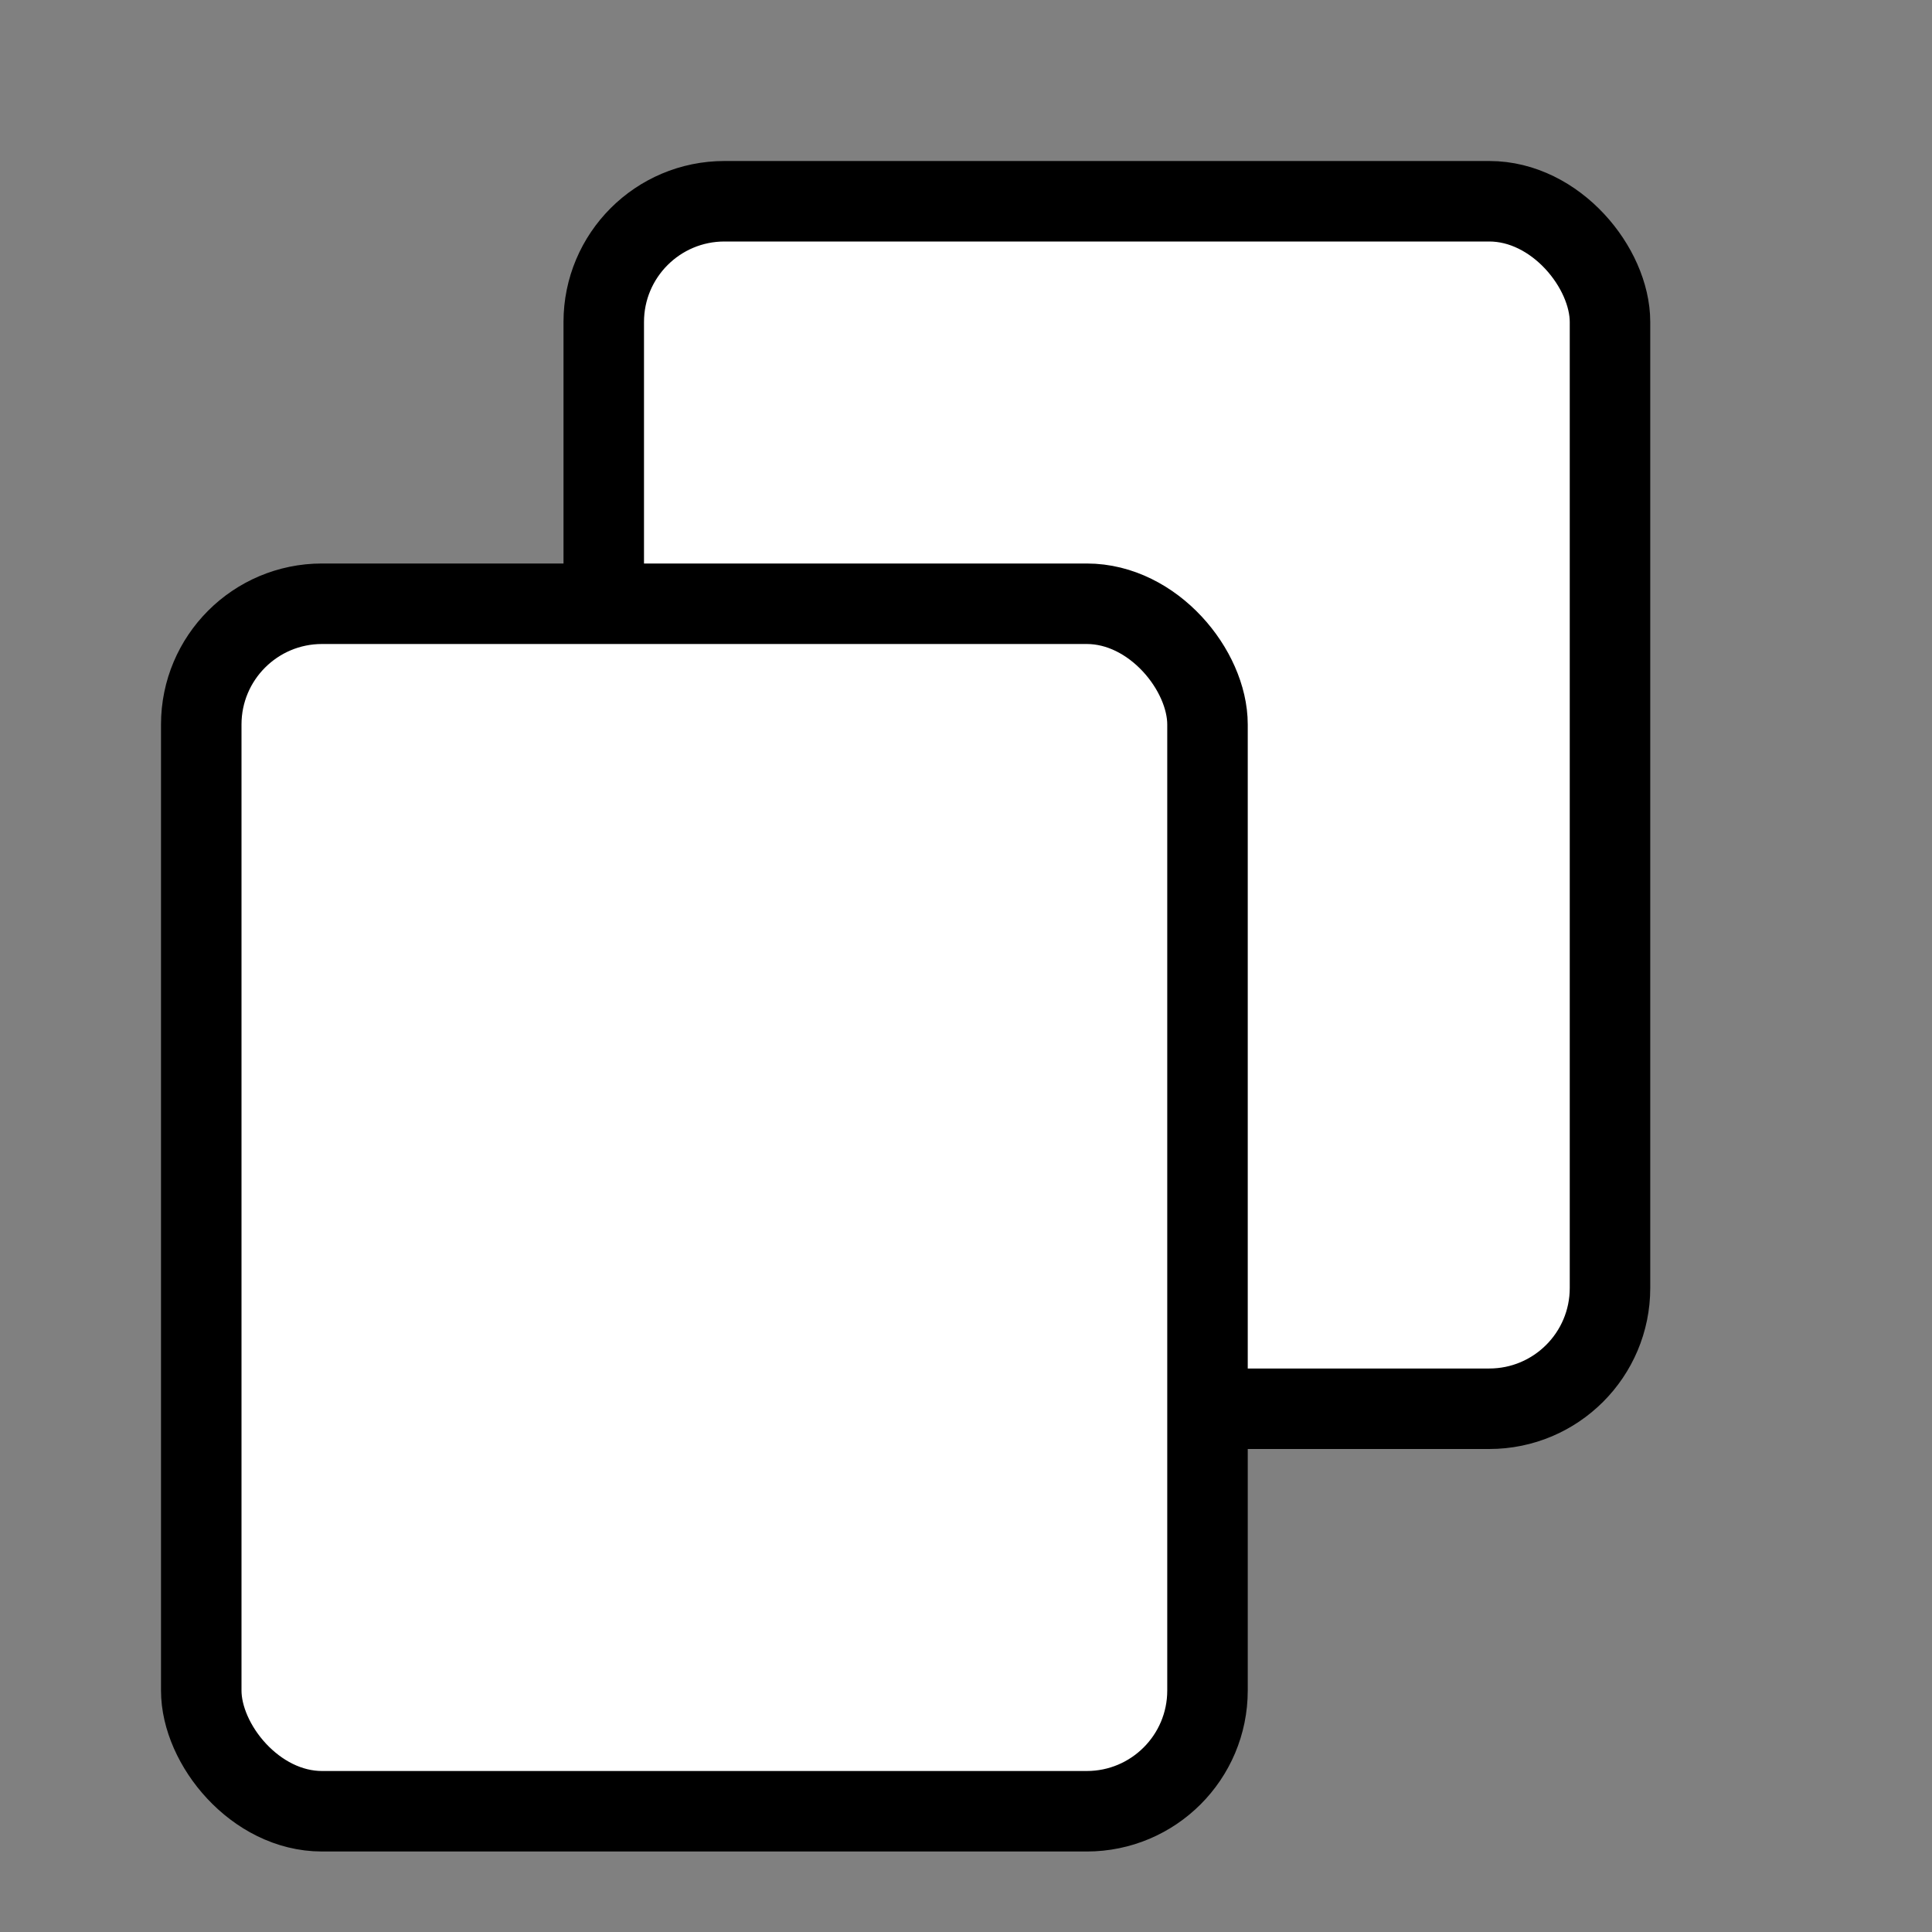
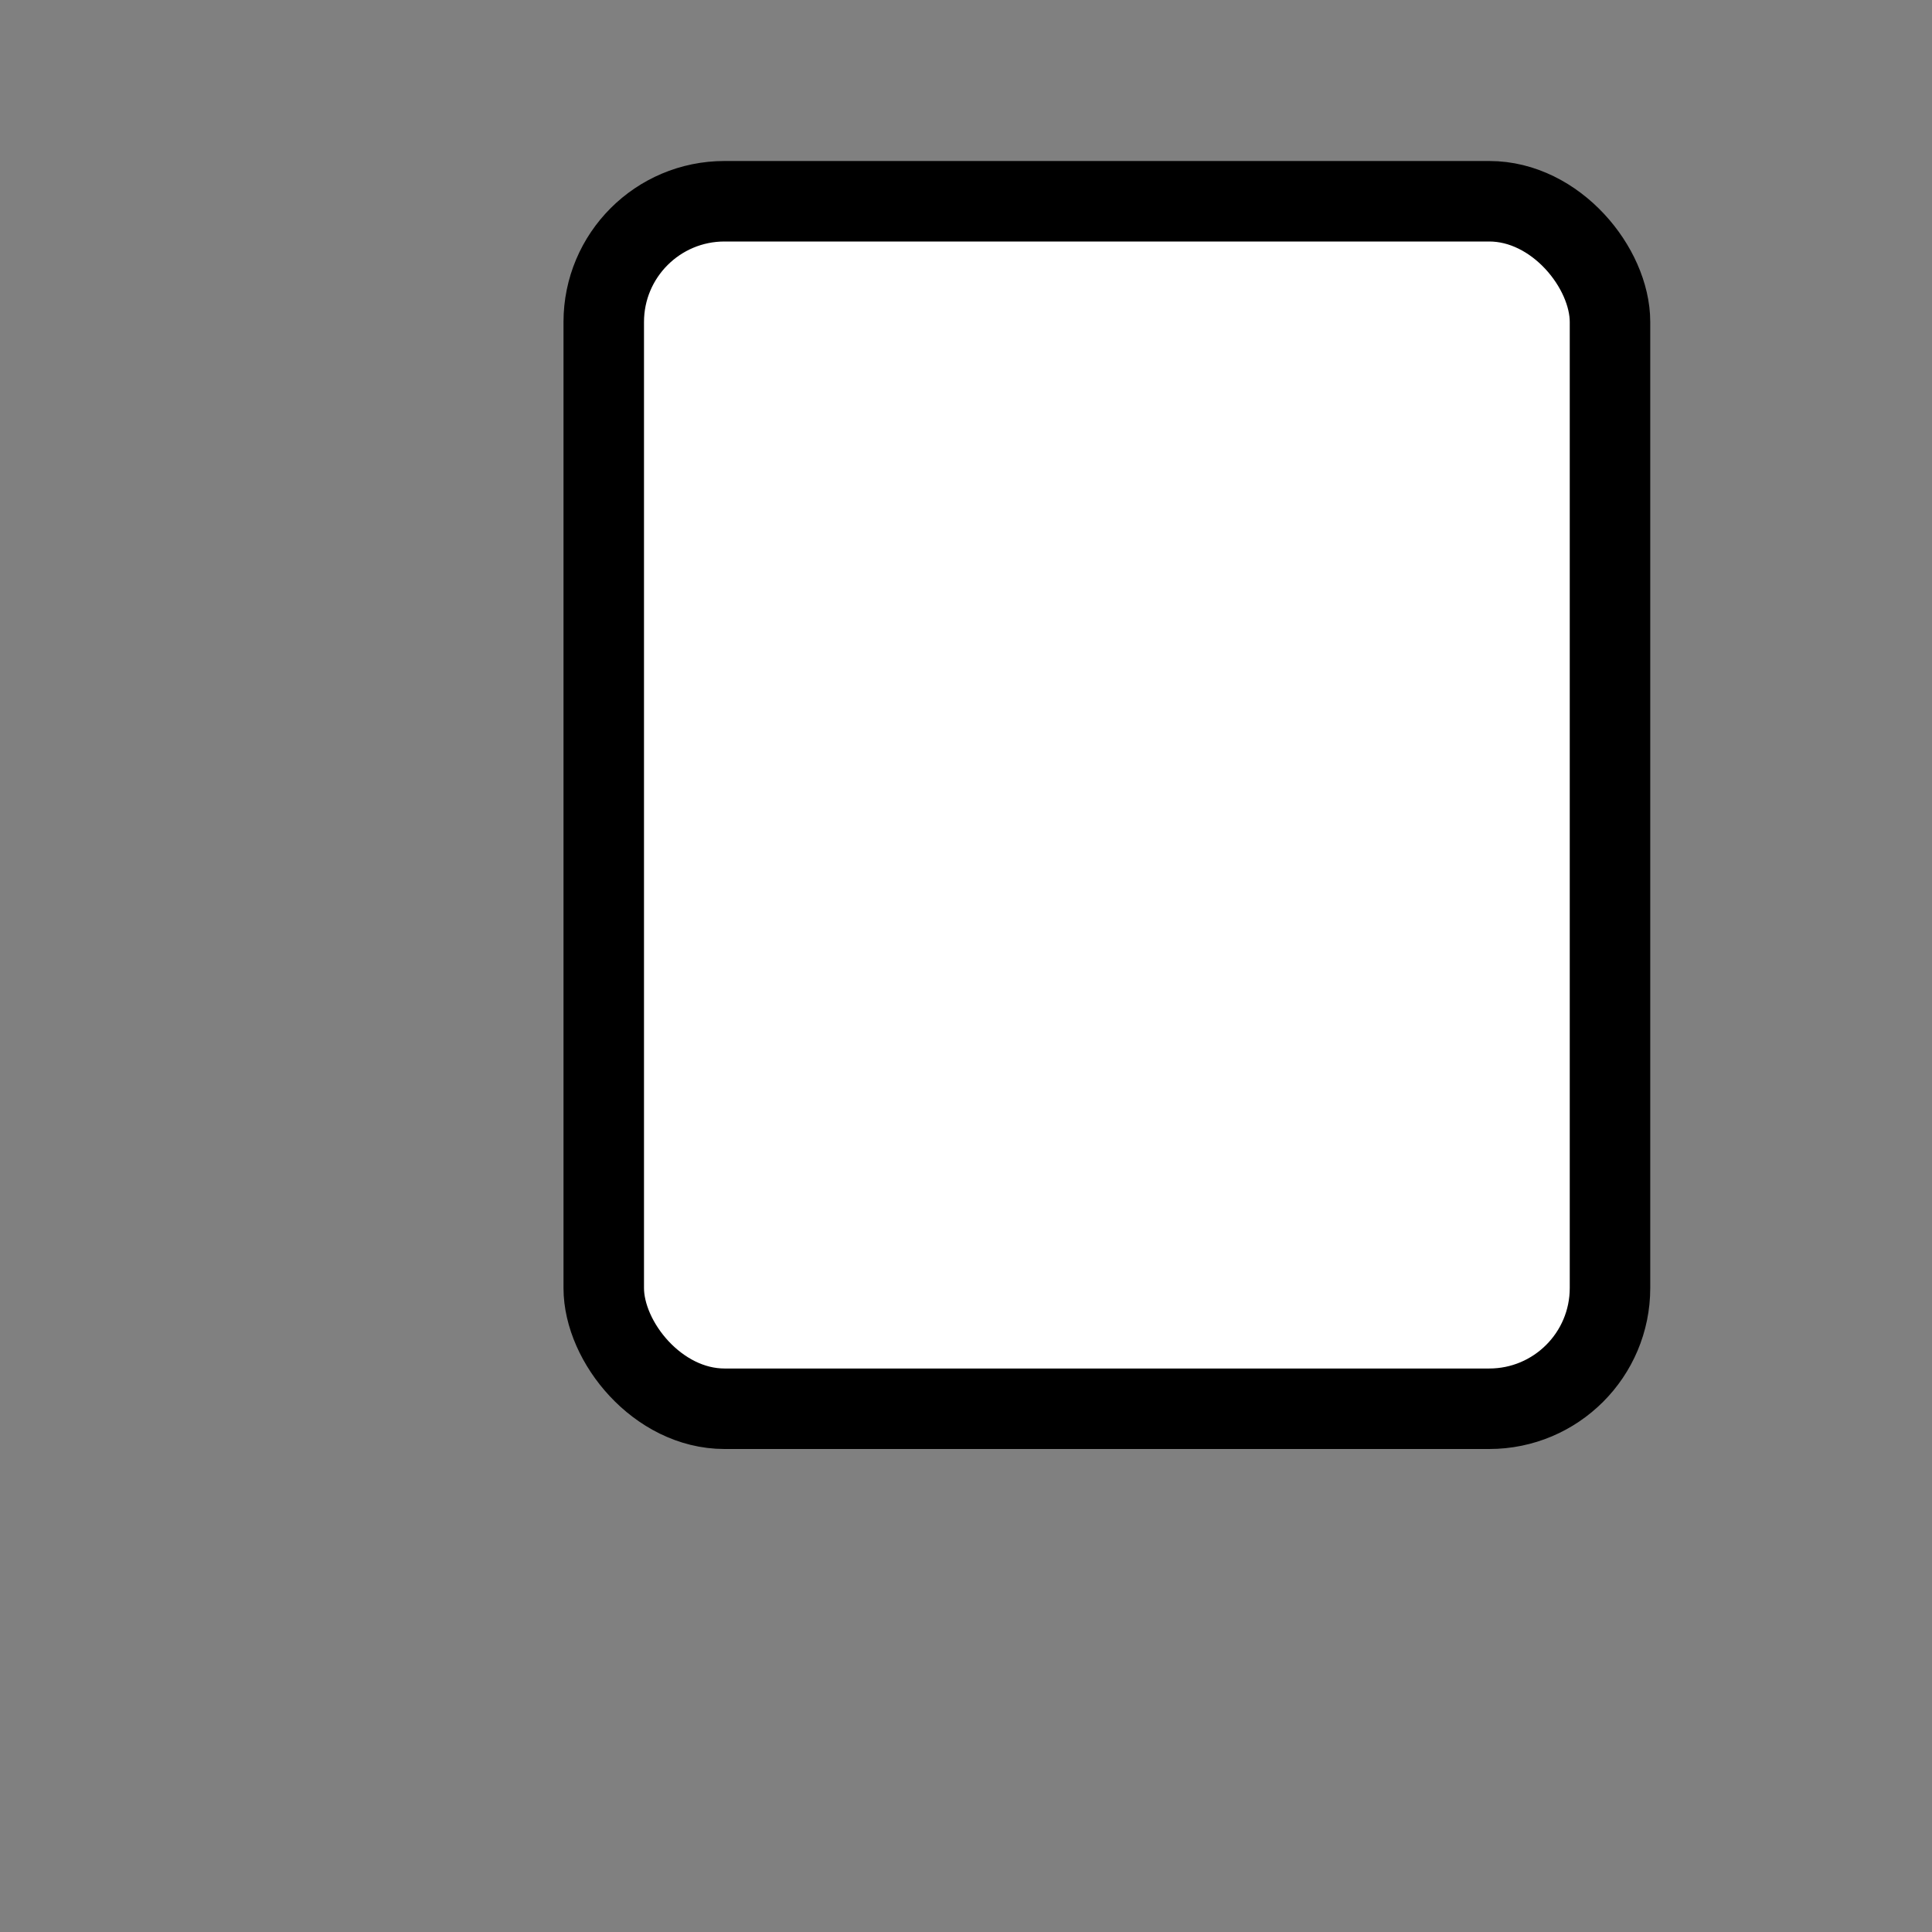
<svg xmlns="http://www.w3.org/2000/svg" width="48" height="48" viewBox="0 0 48 48">
  <rect x="0" y="0" width="48" height="48" fill="#808080" stroke="none" />
  <rect x="15" y="5" width="25" height="30" rx="3" ry="3" fill="white" stroke="black" stroke-width="2" />
-   <rect x="5" y="15" width="25" height="30" rx="3" ry="3" fill="white" stroke="black" stroke-width="2" />
</svg>